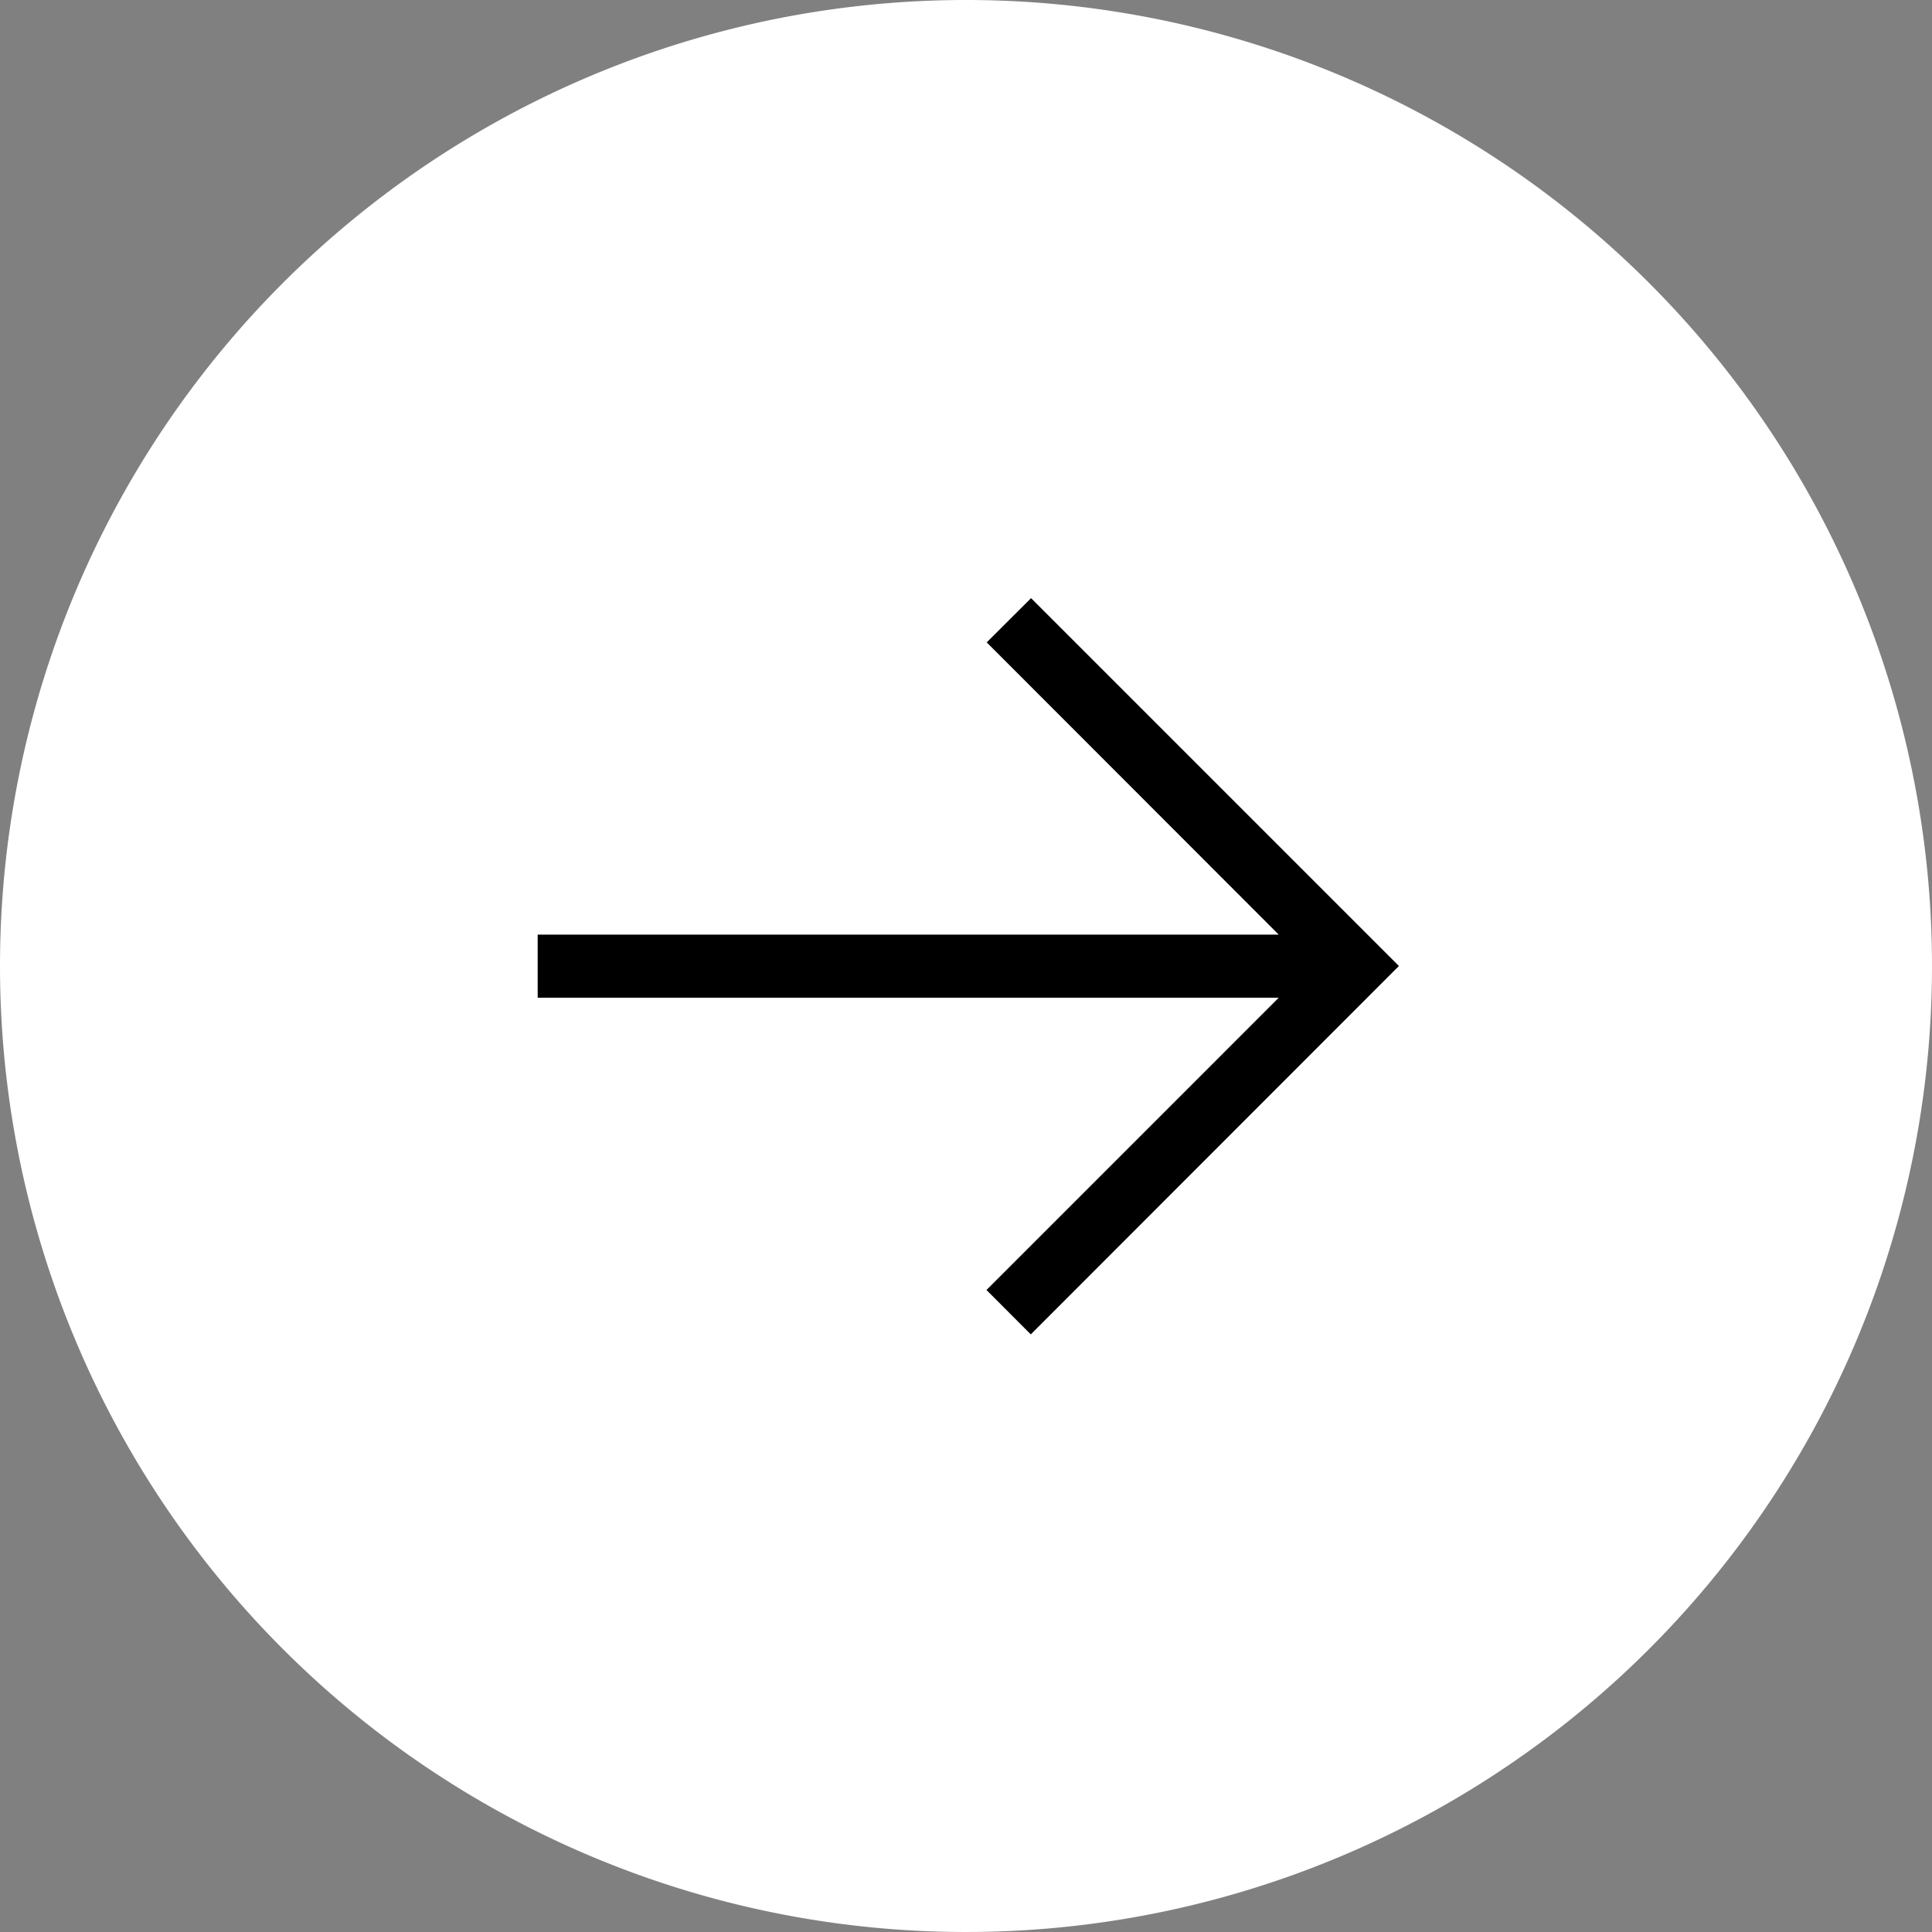
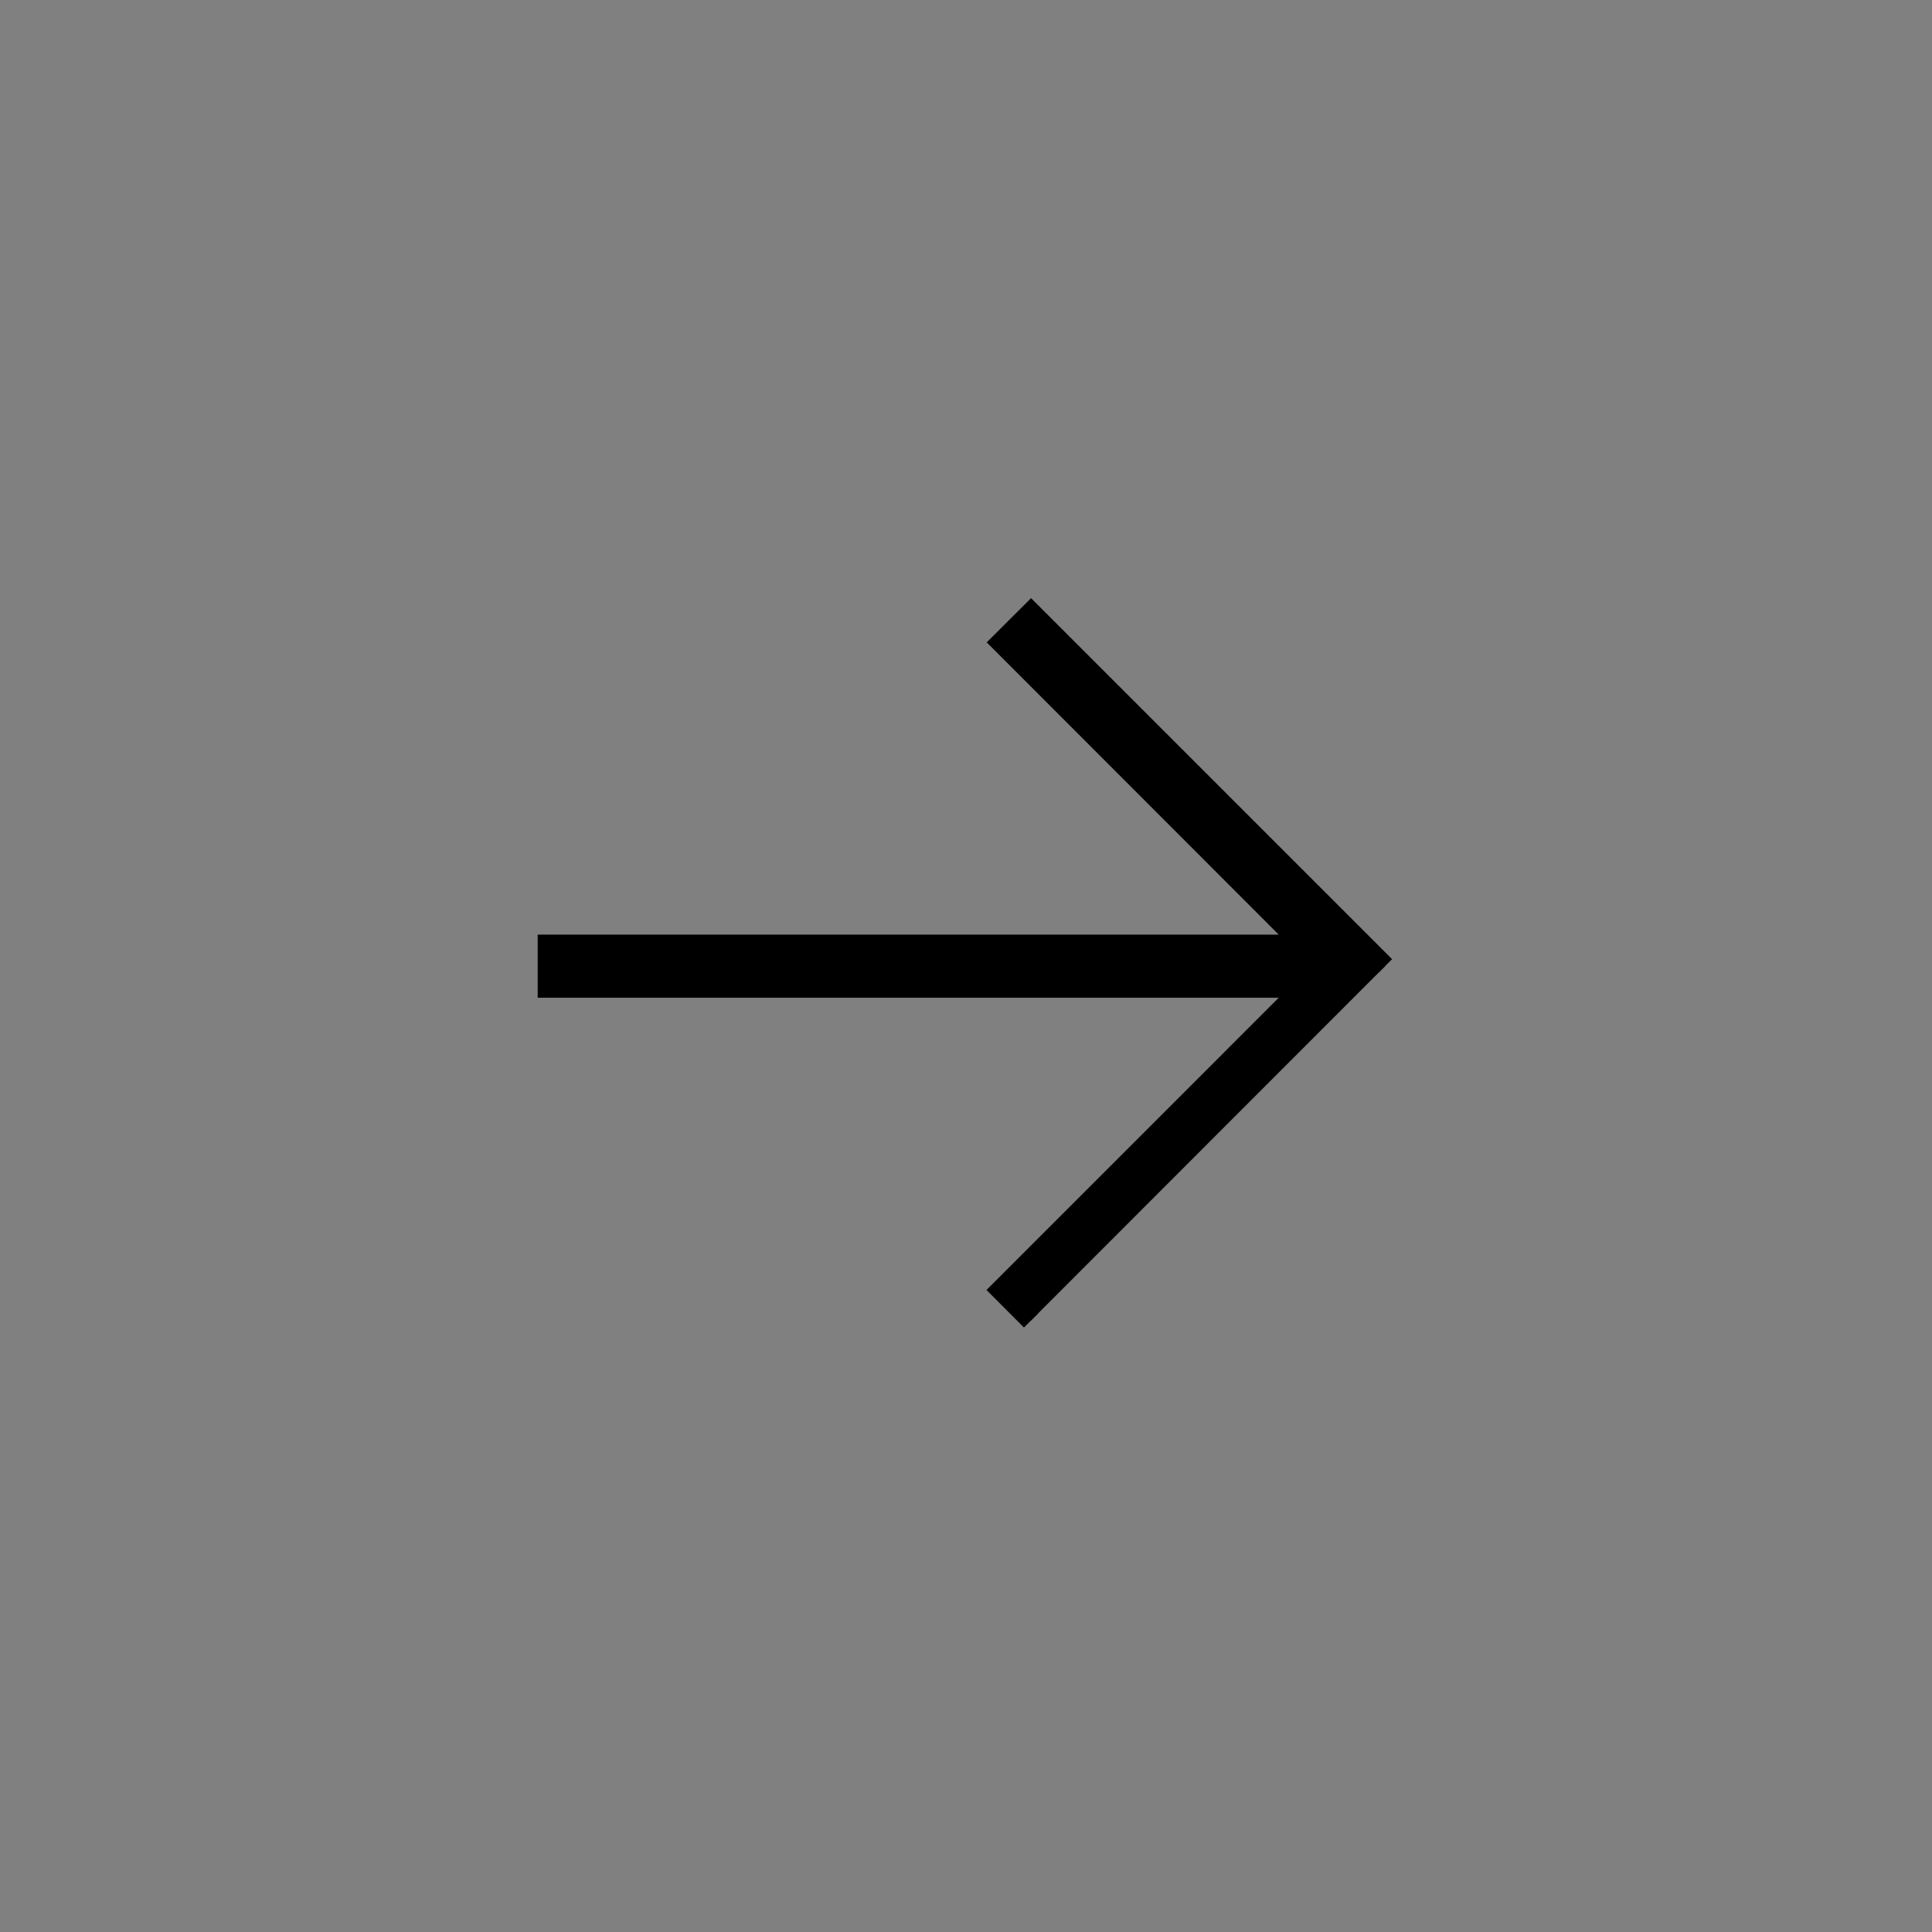
<svg xmlns="http://www.w3.org/2000/svg" width="30" height="30" viewBox="0 0 30 30">
  <rect x="0" y="0" width="30" height="30" fill="#808080" stroke="none" />
  <g id="Group_41" data-name="Group 41" transform="translate(898 2835)">
-     <path id="Path_42" data-name="Path 42" d="M15,0A15,15,0,1,1,0,15,15,15,0,0,1,15,0Z" transform="translate(-898 -2835)" fill="#fff" />
    <g id="Group_40" data-name="Group 40" transform="translate(3)">
-       <path id="Path_40" data-name="Path 40" d="M5.5,0,0,5.5l.475.476L5.163,1.292V13.011h.68V1.292L10.531,5.98l.477-.476Z" transform="translate(-879.49 -2825.5) rotate(90)" stroke="#000" stroke-width="0.3" />
+       <path id="Path_40" data-name="Path 40" d="M5.5,0,0,5.5l.475.476L5.163,1.292V13.011h.68V1.292L10.531,5.98l.477-.476" transform="translate(-879.49 -2825.5) rotate(90)" stroke="#000" stroke-width="0.3" />
    </g>
  </g>
</svg>